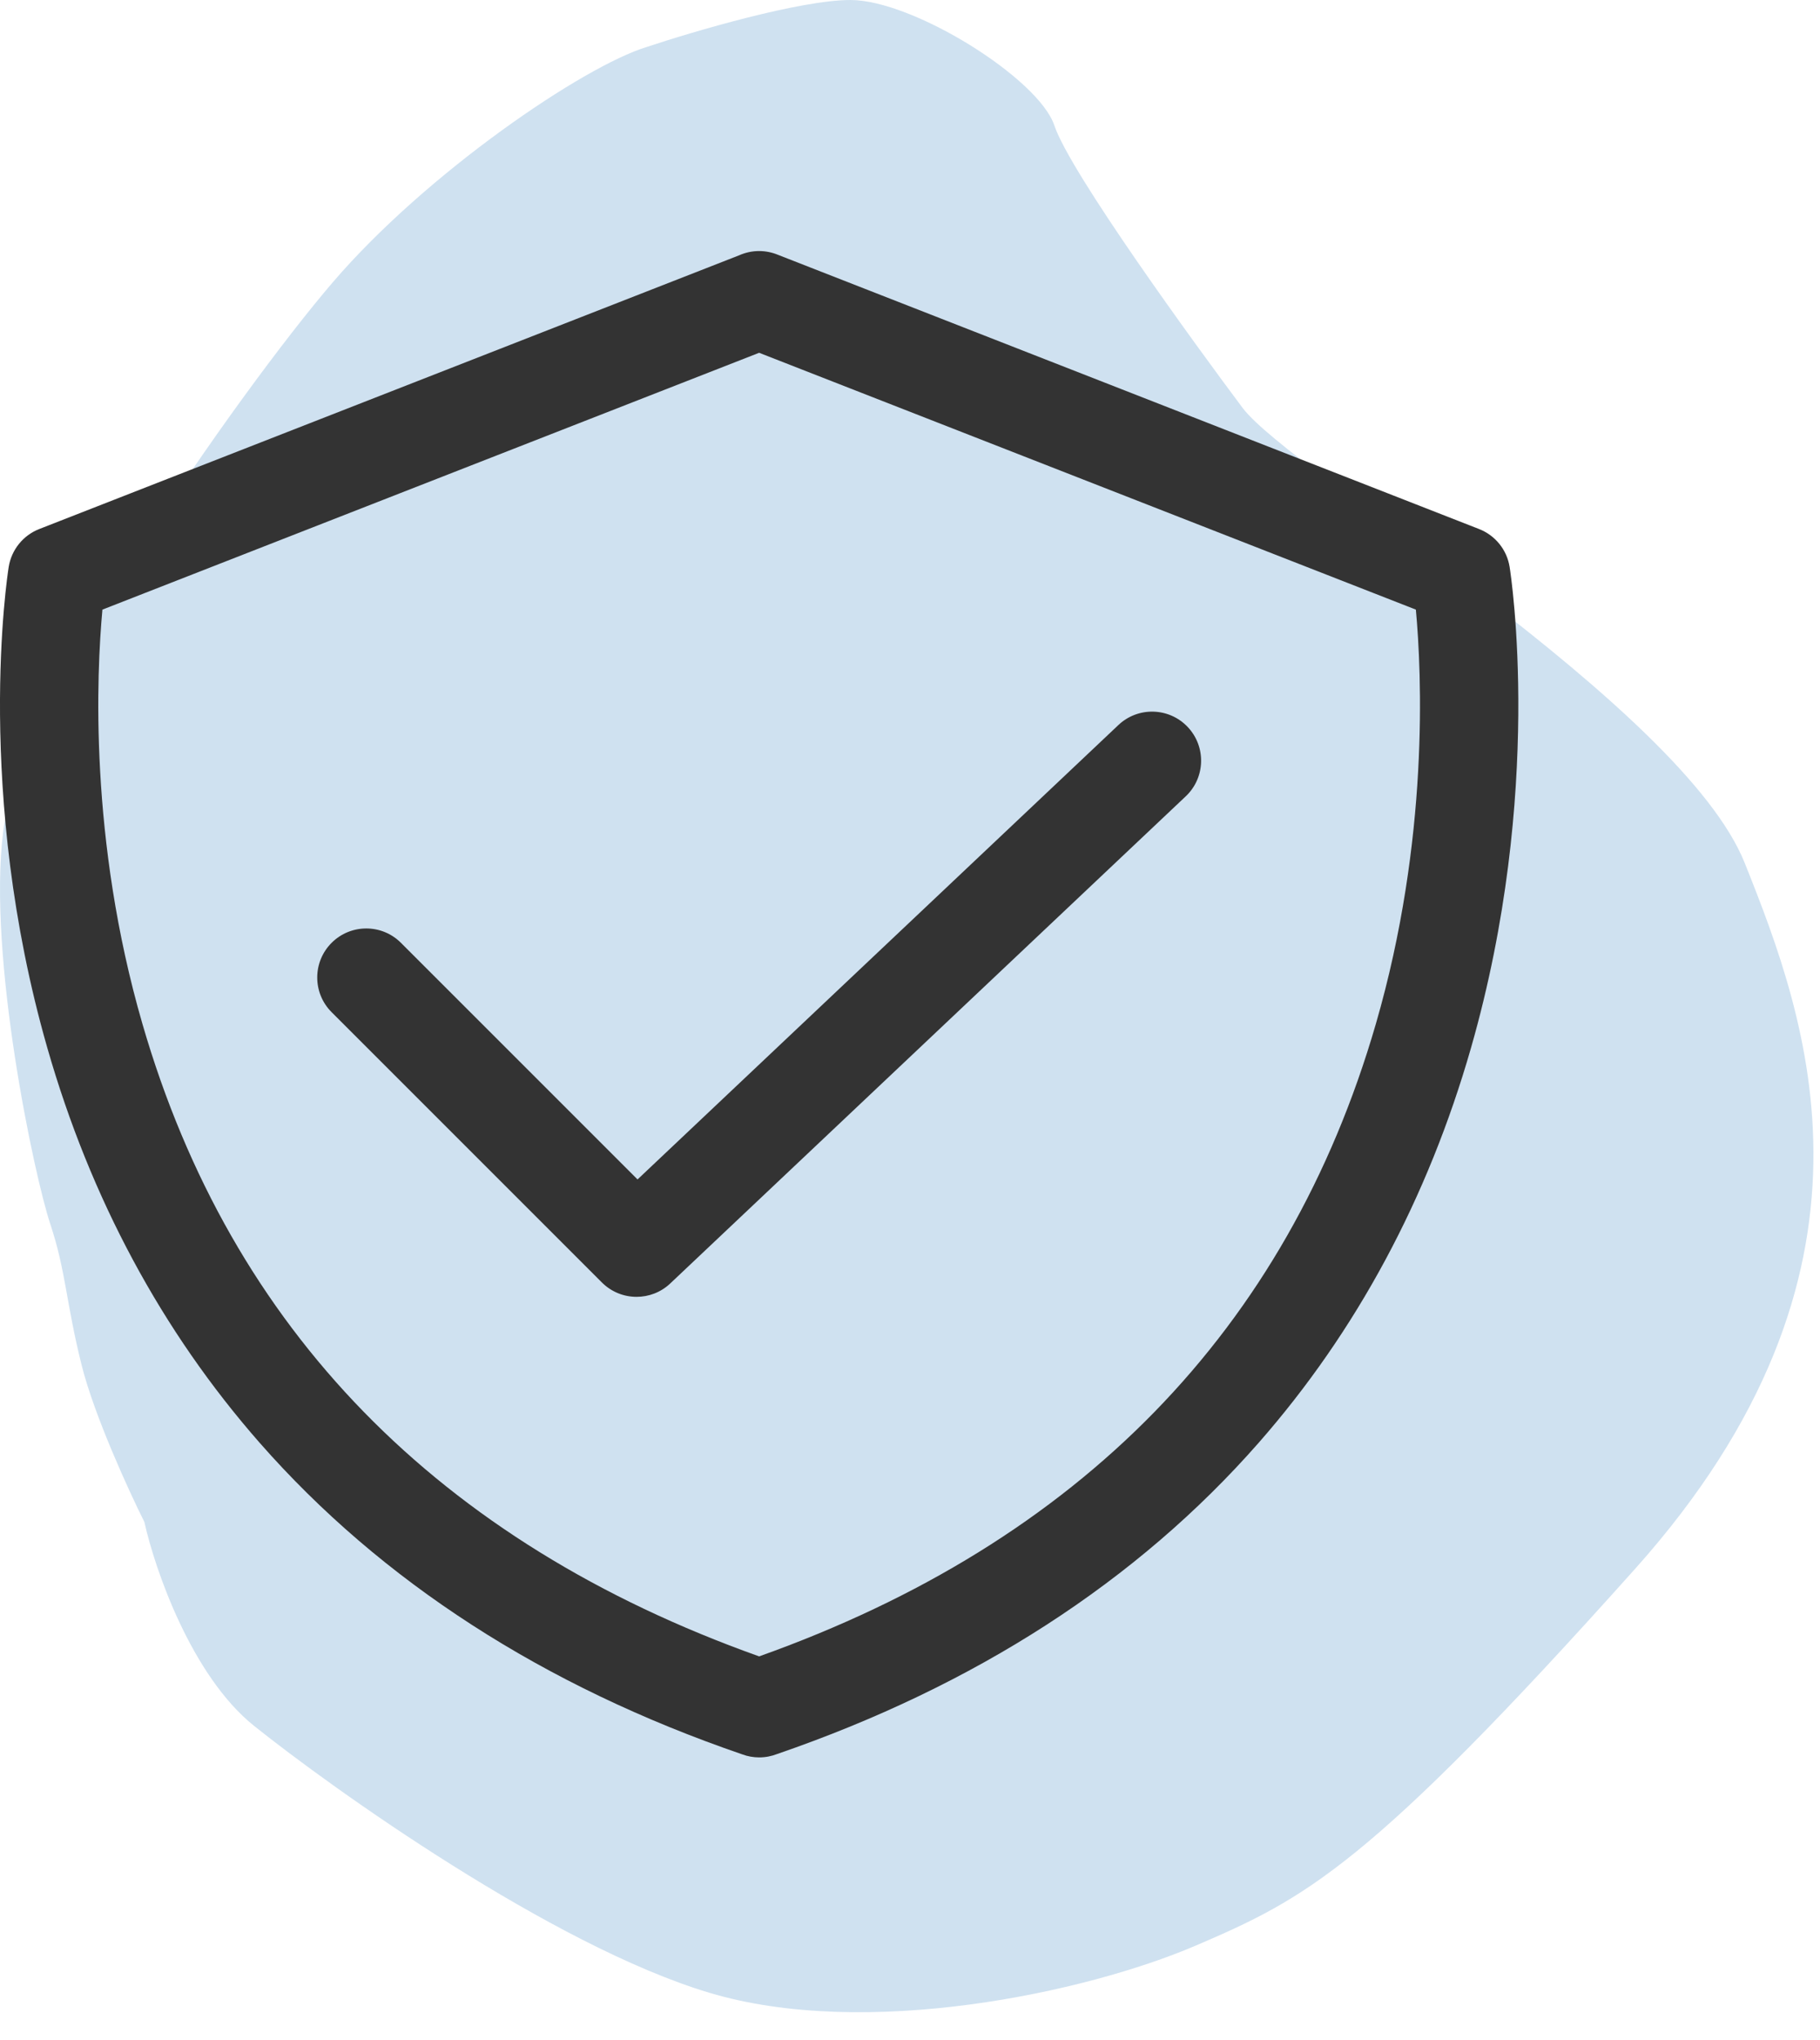
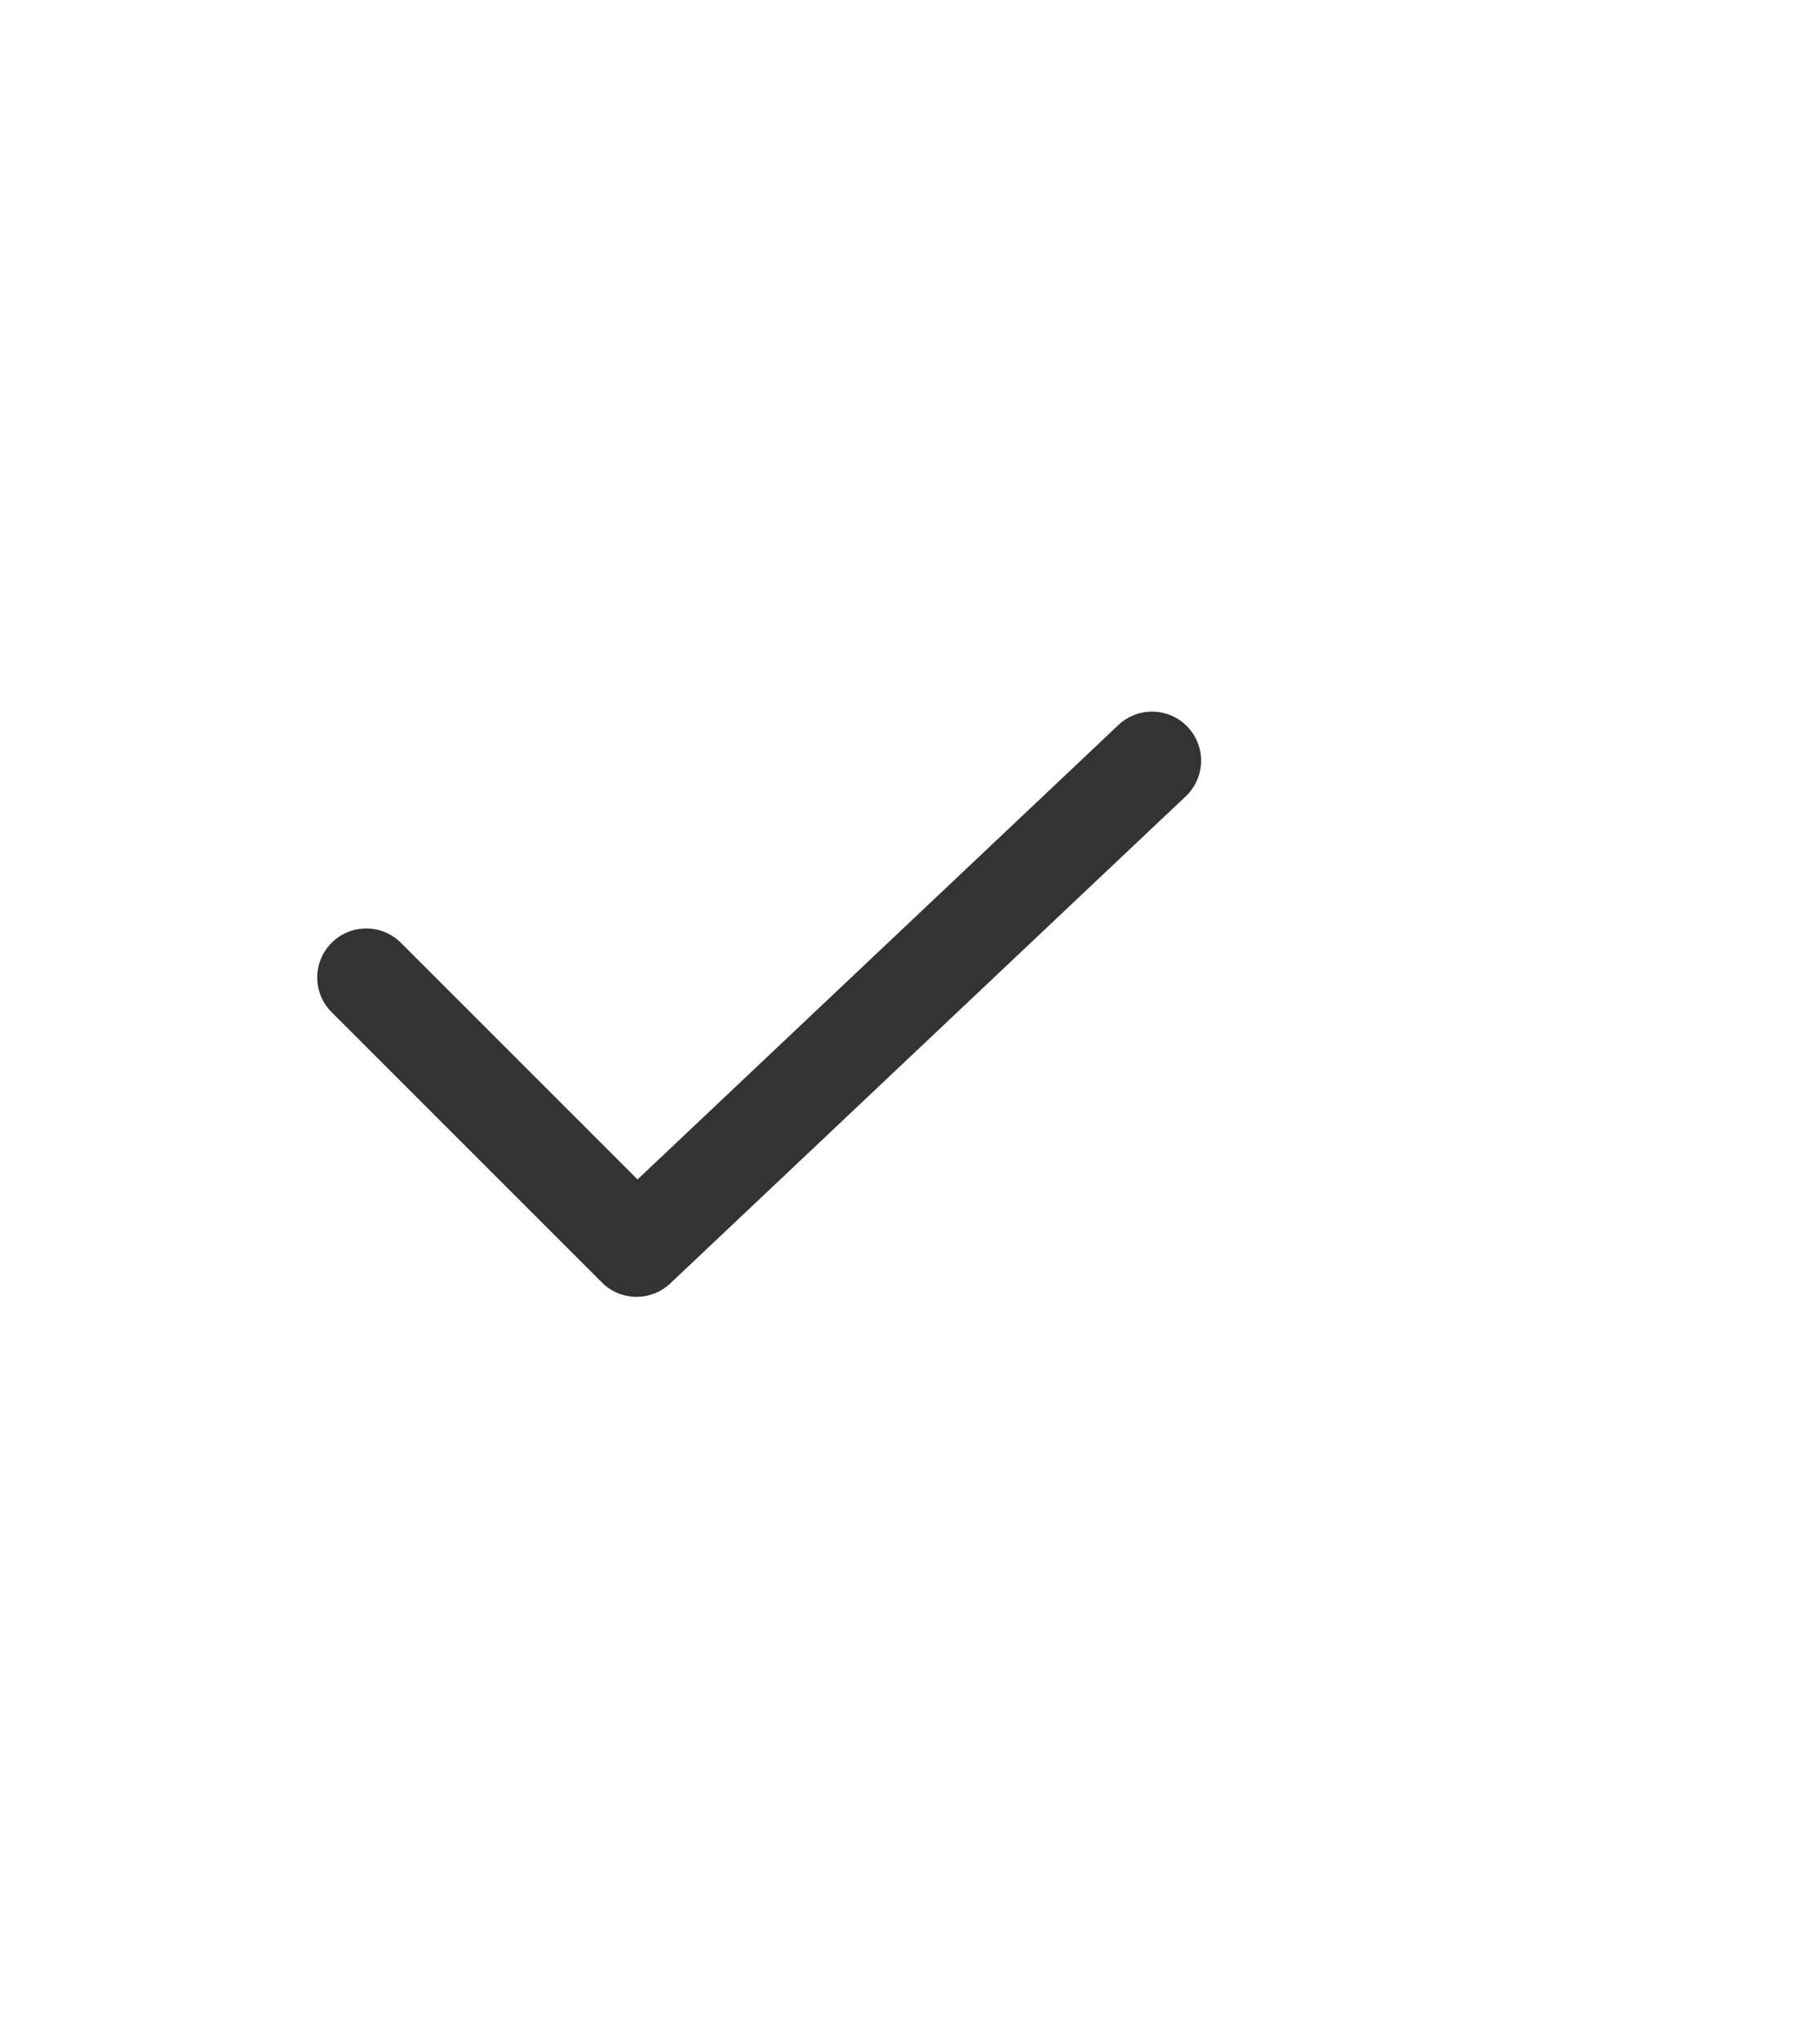
<svg xmlns="http://www.w3.org/2000/svg" width="58" height="65" viewBox="0 0 58 65" fill="none">
-   <path d="M27.101 0C25.501 0 22.101 1 20.601 1.5C18.601 2.112 13.601 5.5 10.601 9C7.601 12.5 0.601 22.5 0.101 26.5C-0.399 30.5 1.101 37.5 1.601 39C2.101 40.5 2.101 41.5 2.601 43.5C3.001 45.1 4.101 47.5 4.601 48.5C4.934 50 6.101 53.4 8.101 55C10.601 57 17.601 62 22.601 63.5C27.601 65 34.601 63.5 38.101 62C41.601 60.5 43.601 59.5 52.101 50C60.601 40.5 57.601 32.5 55.601 27.5C53.601 22.5 41.101 15 39.601 13C38.101 11 34.101 5.5 33.601 4C33.101 2.5 29.101 0 27.101 0Z" fill="#CFE1F0" />
-   <path d="M24.195 56.001C24.008 56.001 23.826 55.968 23.659 55.906C17.329 53.736 12.154 50.395 8.275 45.976C5.16 42.426 2.882 38.19 1.506 33.385C-0.823 25.255 0.231 18.358 0.277 18.067C0.365 17.52 0.735 17.06 1.251 16.858L23.554 8.136C23.75 8.049 23.965 8 24.191 8C24.402 8 24.605 8.043 24.79 8.119L47.135 16.858C47.651 17.06 48.023 17.52 48.109 18.067C48.155 18.358 49.209 25.254 46.88 33.385C45.504 38.19 43.226 42.426 40.111 45.976C36.241 50.385 31.08 53.721 24.77 55.892C24.59 55.962 24.396 56.001 24.195 56.001ZM3.264 19.426C3.077 21.448 2.832 26.747 4.541 32.635C7.365 42.366 13.976 49.142 24.192 52.782C34.409 49.144 41.019 42.367 43.844 32.635C45.553 26.747 45.307 21.449 45.121 19.426L24.192 11.242L3.264 19.426Z" fill="#333333" />
  <path d="M20.286 41.325C19.886 41.325 19.486 41.172 19.181 40.867L10.568 32.254C9.957 31.644 9.957 30.654 10.568 30.044C11.178 29.434 12.168 29.434 12.777 30.044L20.317 37.584L35.641 23.104C36.267 22.511 37.258 22.539 37.85 23.166C38.443 23.794 38.415 24.782 37.788 25.375L21.359 40.899C21.058 41.184 20.671 41.325 20.286 41.325Z" fill="#333333" />
</svg>